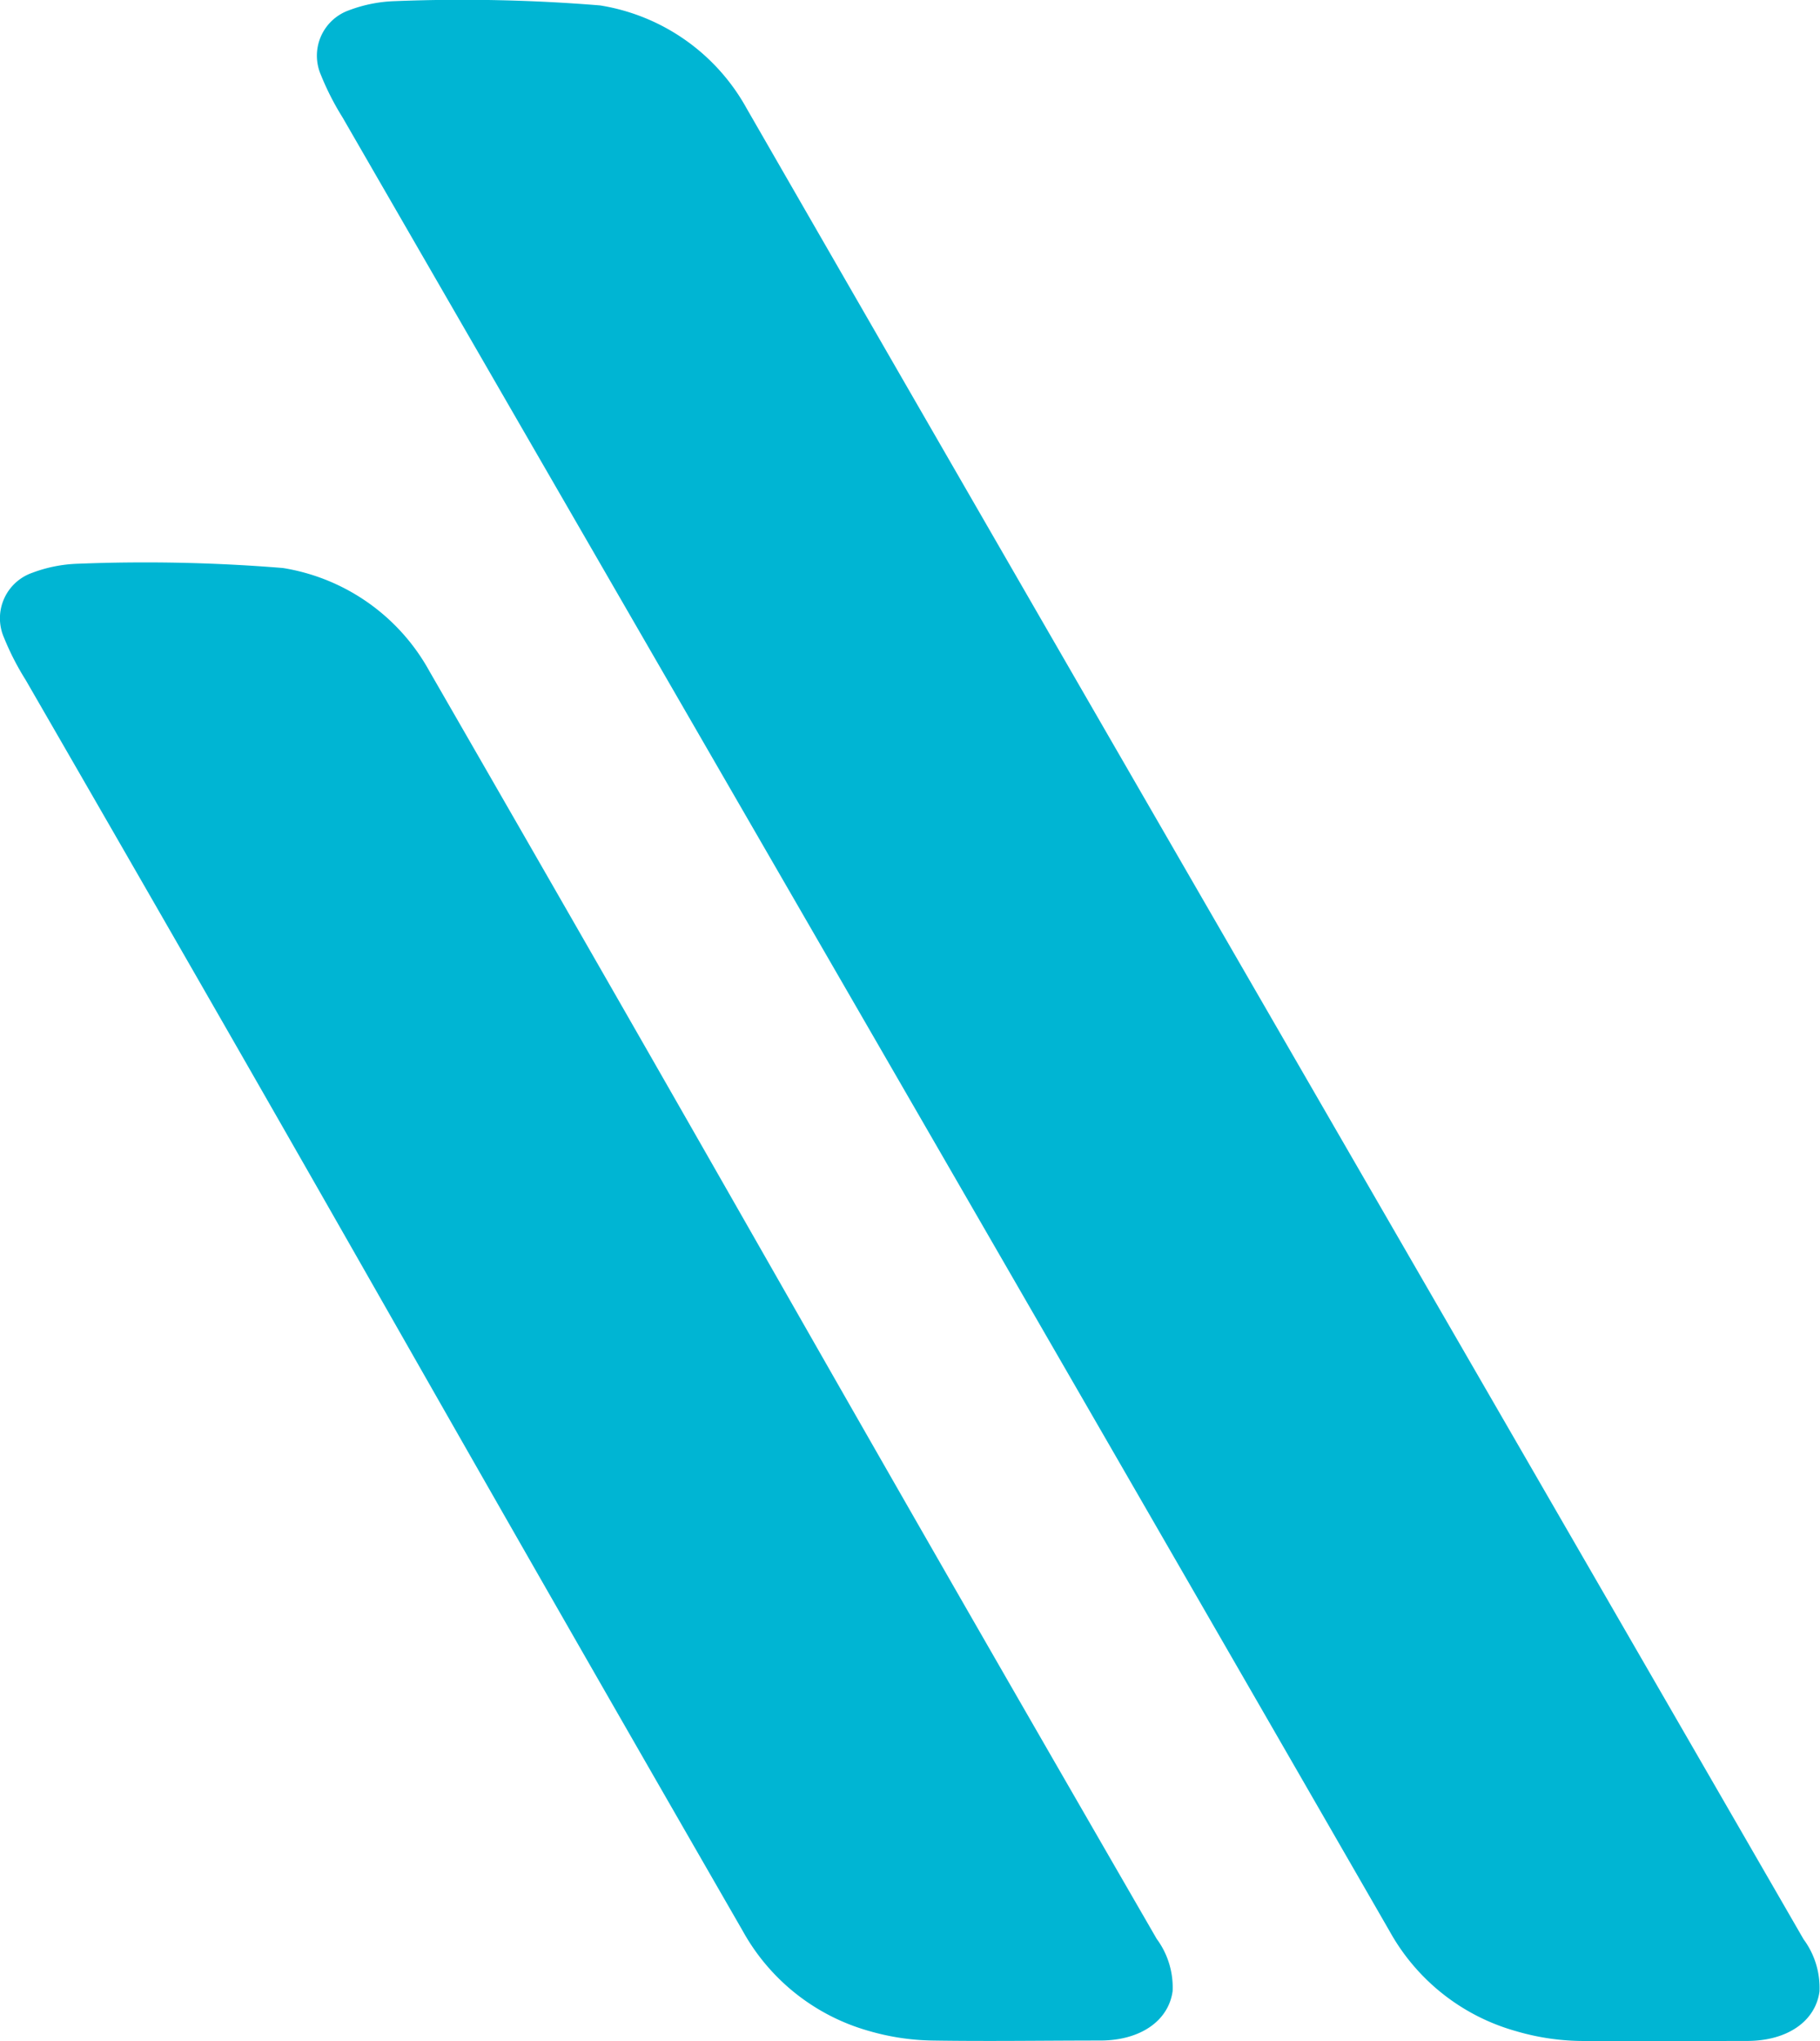
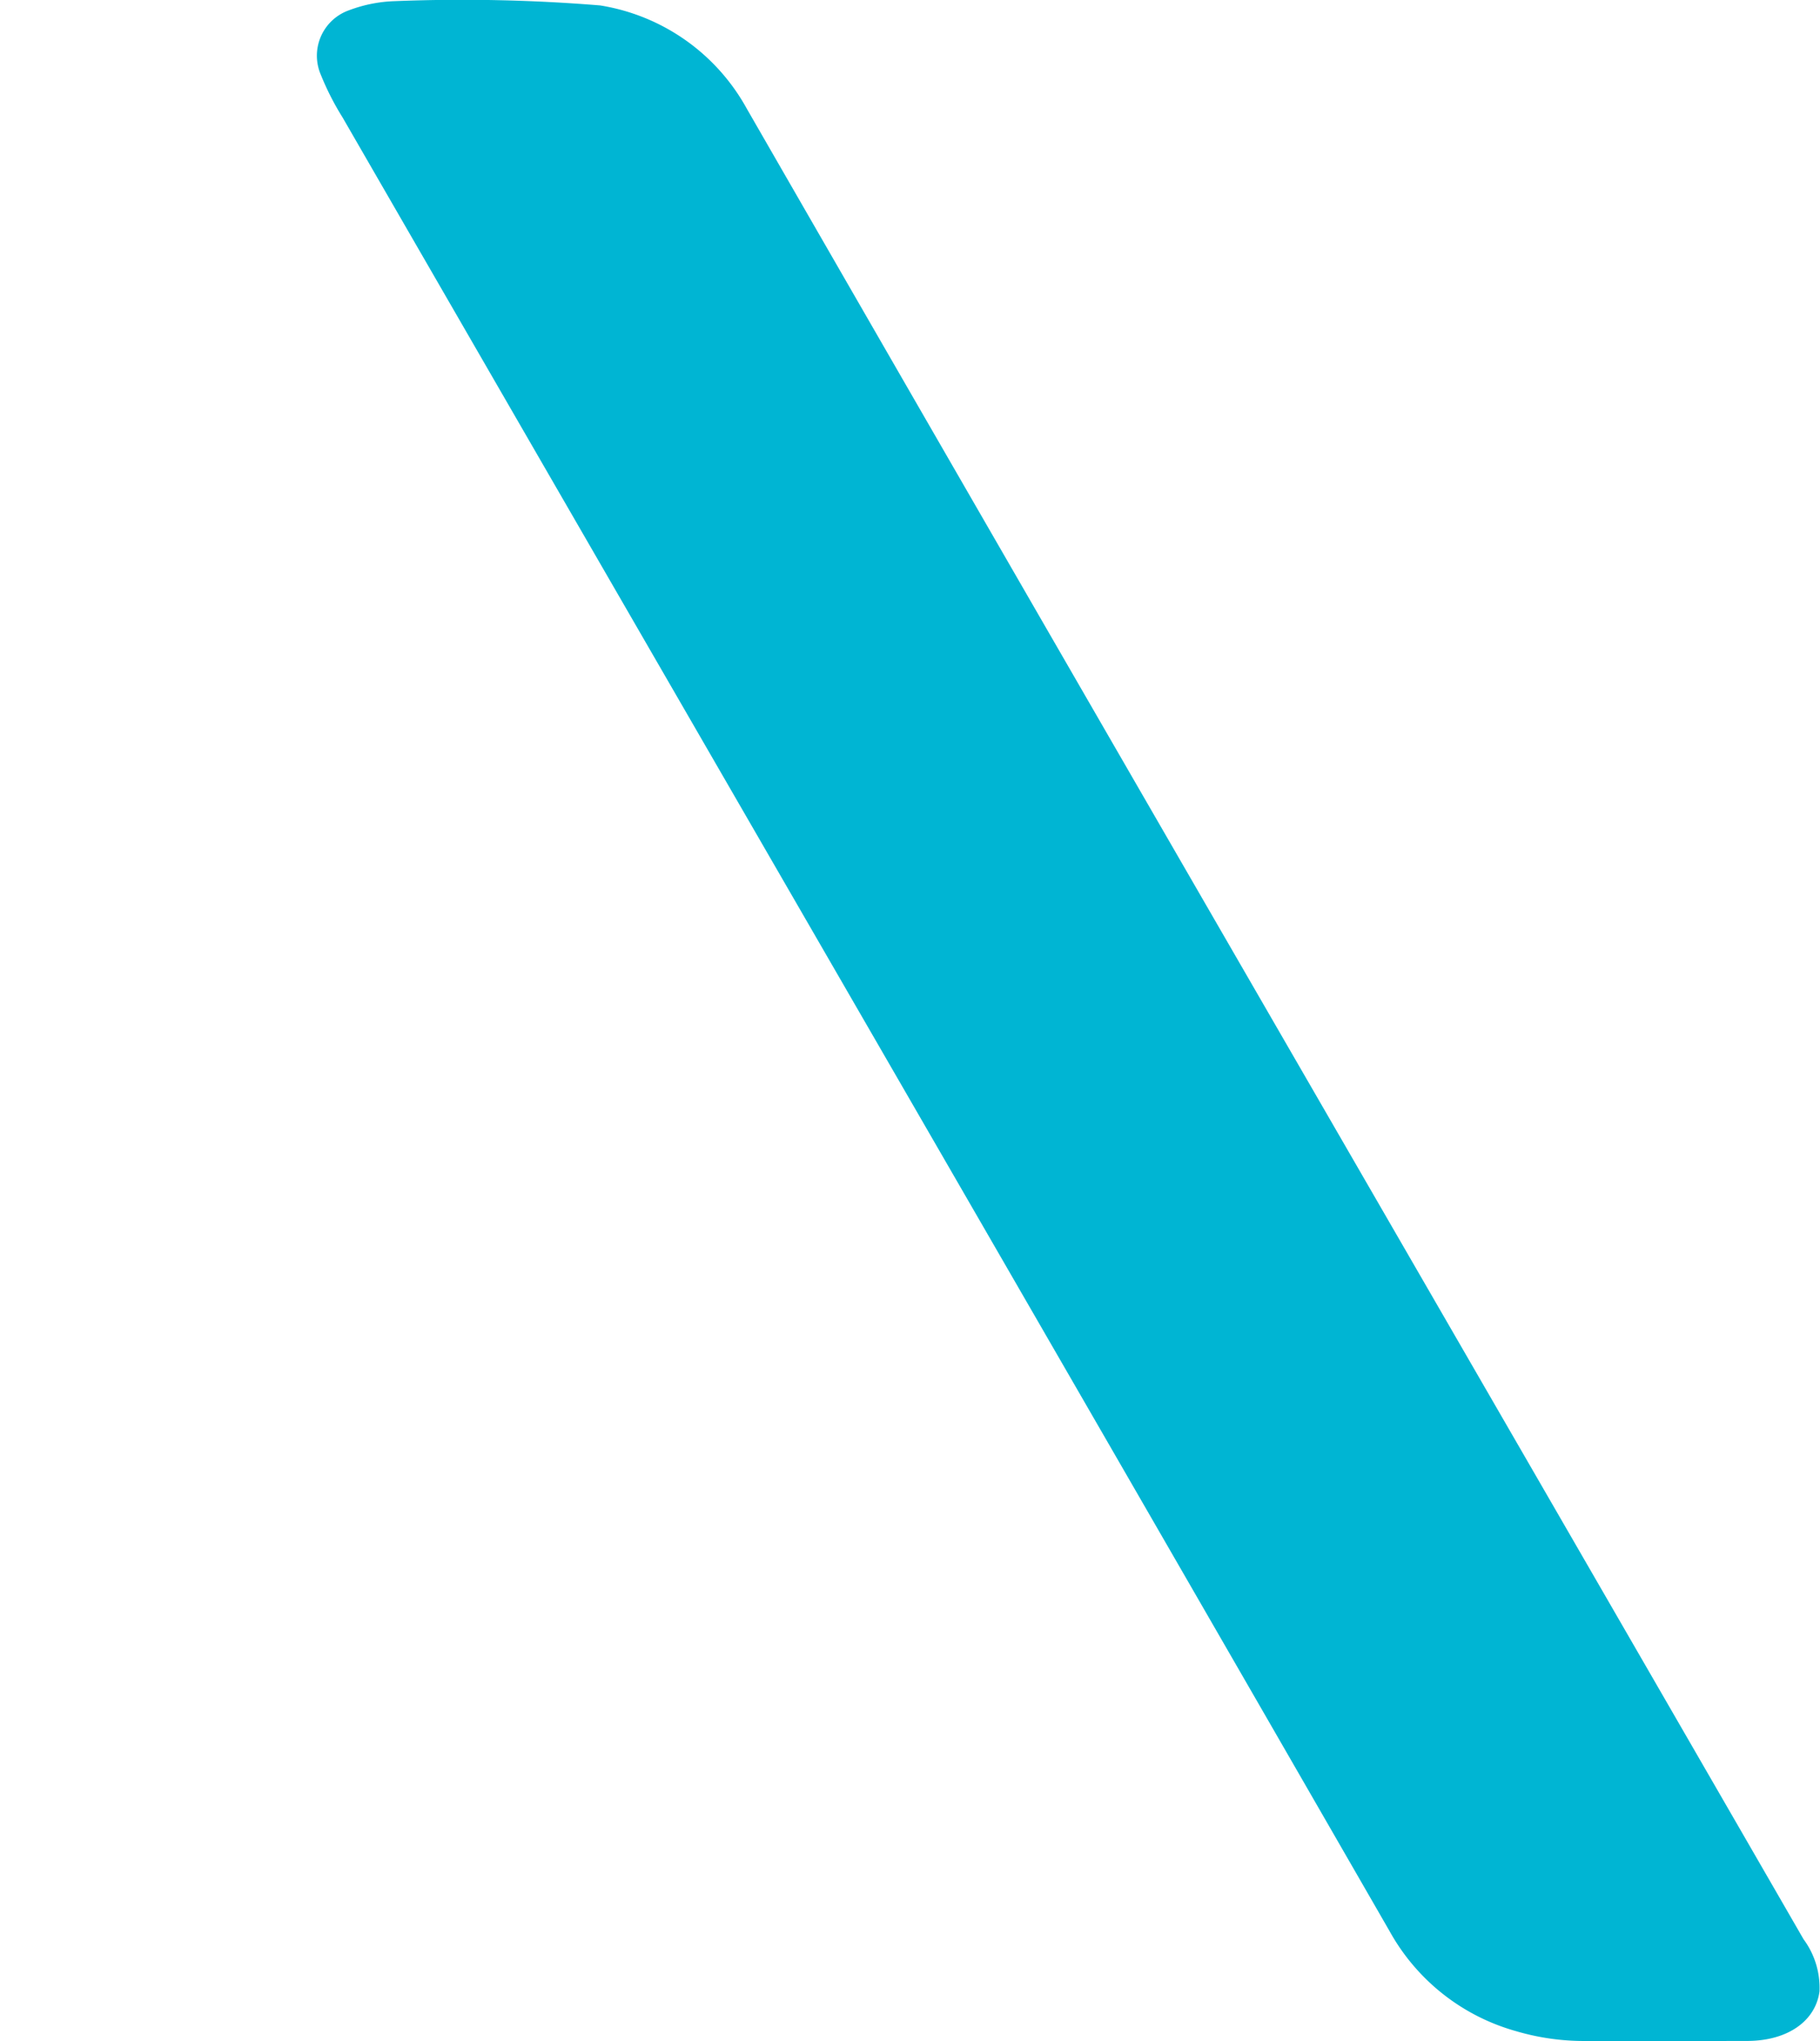
<svg xmlns="http://www.w3.org/2000/svg" id="Component_32_583" data-name="Component 32 – 583" width="17.835" height="20" viewBox="0 0 17.835 20">
  <defs>
    <style>
      .cls-1 {
        fill: #00b5d3;
        fill-rule: evenodd;
      }
    </style>
  </defs>
-   <path id="Path_777" data-name="Path 777" class="cls-1" d="M2.772,7.769A2,2,0,0,1,4.207,8.778C7.849,15.1,7.687,14.885,11.335,21.2a.8.8,0,0,1,.156.512c-.04.29-.313.481-.7.484-.553,0-1.105.009-1.658,0a2.351,2.351,0,0,1-.615-.093,2.046,2.046,0,0,1-1.238-.978c-3.609-6.267-3.415-6-7.029-12.26a2.643,2.643,0,0,1-.212-.414.472.472,0,0,1,.277-.635,1.391,1.391,0,0,1,.452-.089A16.644,16.644,0,0,1,2.772,7.769Z" transform="translate(0 -2.204)" />
  <path id="Path_778" data-name="Path 778" class="cls-1" d="M7.124.053A2,2,0,0,1,8.56,1.061C12.2,7.384,15.27,12.68,18.918,19a.8.8,0,0,1,.156.512c-.04.29-.312.481-.7.484-.553,0-1.105.009-1.658,0A2.354,2.354,0,0,1,16.1,19.9a2.046,2.046,0,0,1-1.238-.978C11.251,12.653,8.215,7.412,4.6,1.149A2.65,2.65,0,0,1,4.389.735.472.472,0,0,1,4.666.1,1.392,1.392,0,0,1,5.118.011,16.643,16.643,0,0,1,7.124.053Z" transform="translate(-1.244)" />
</svg>